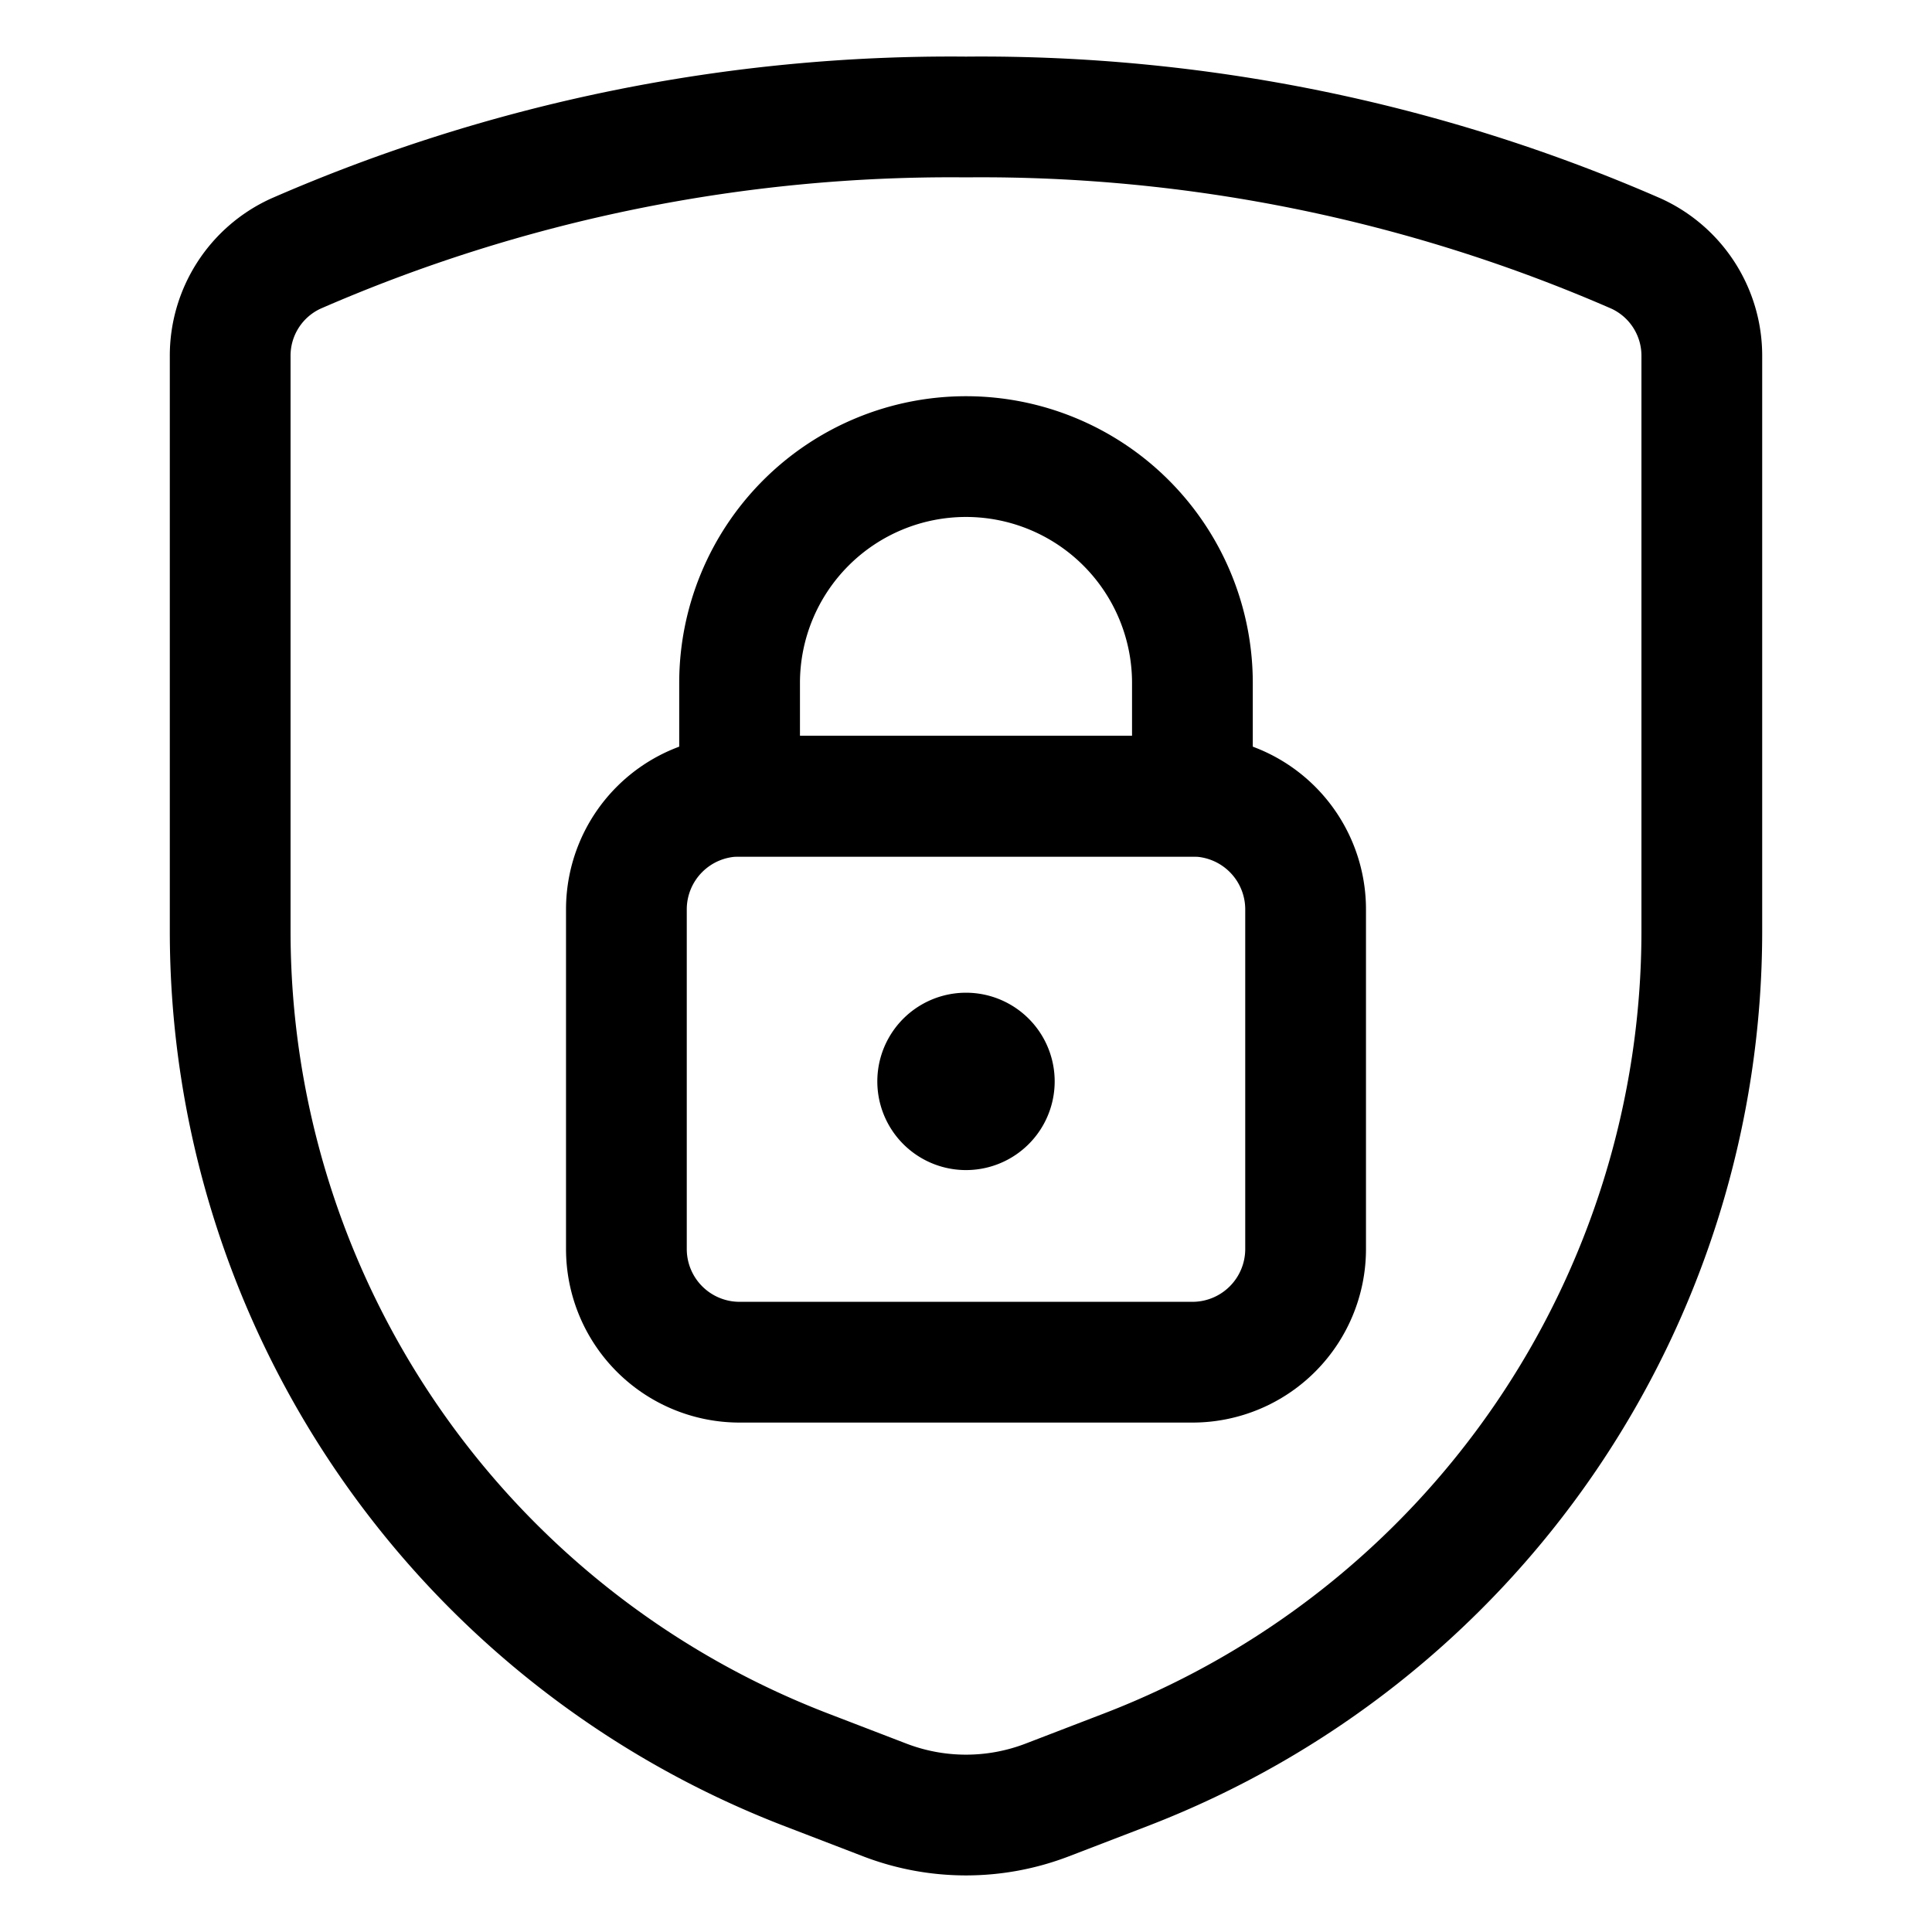
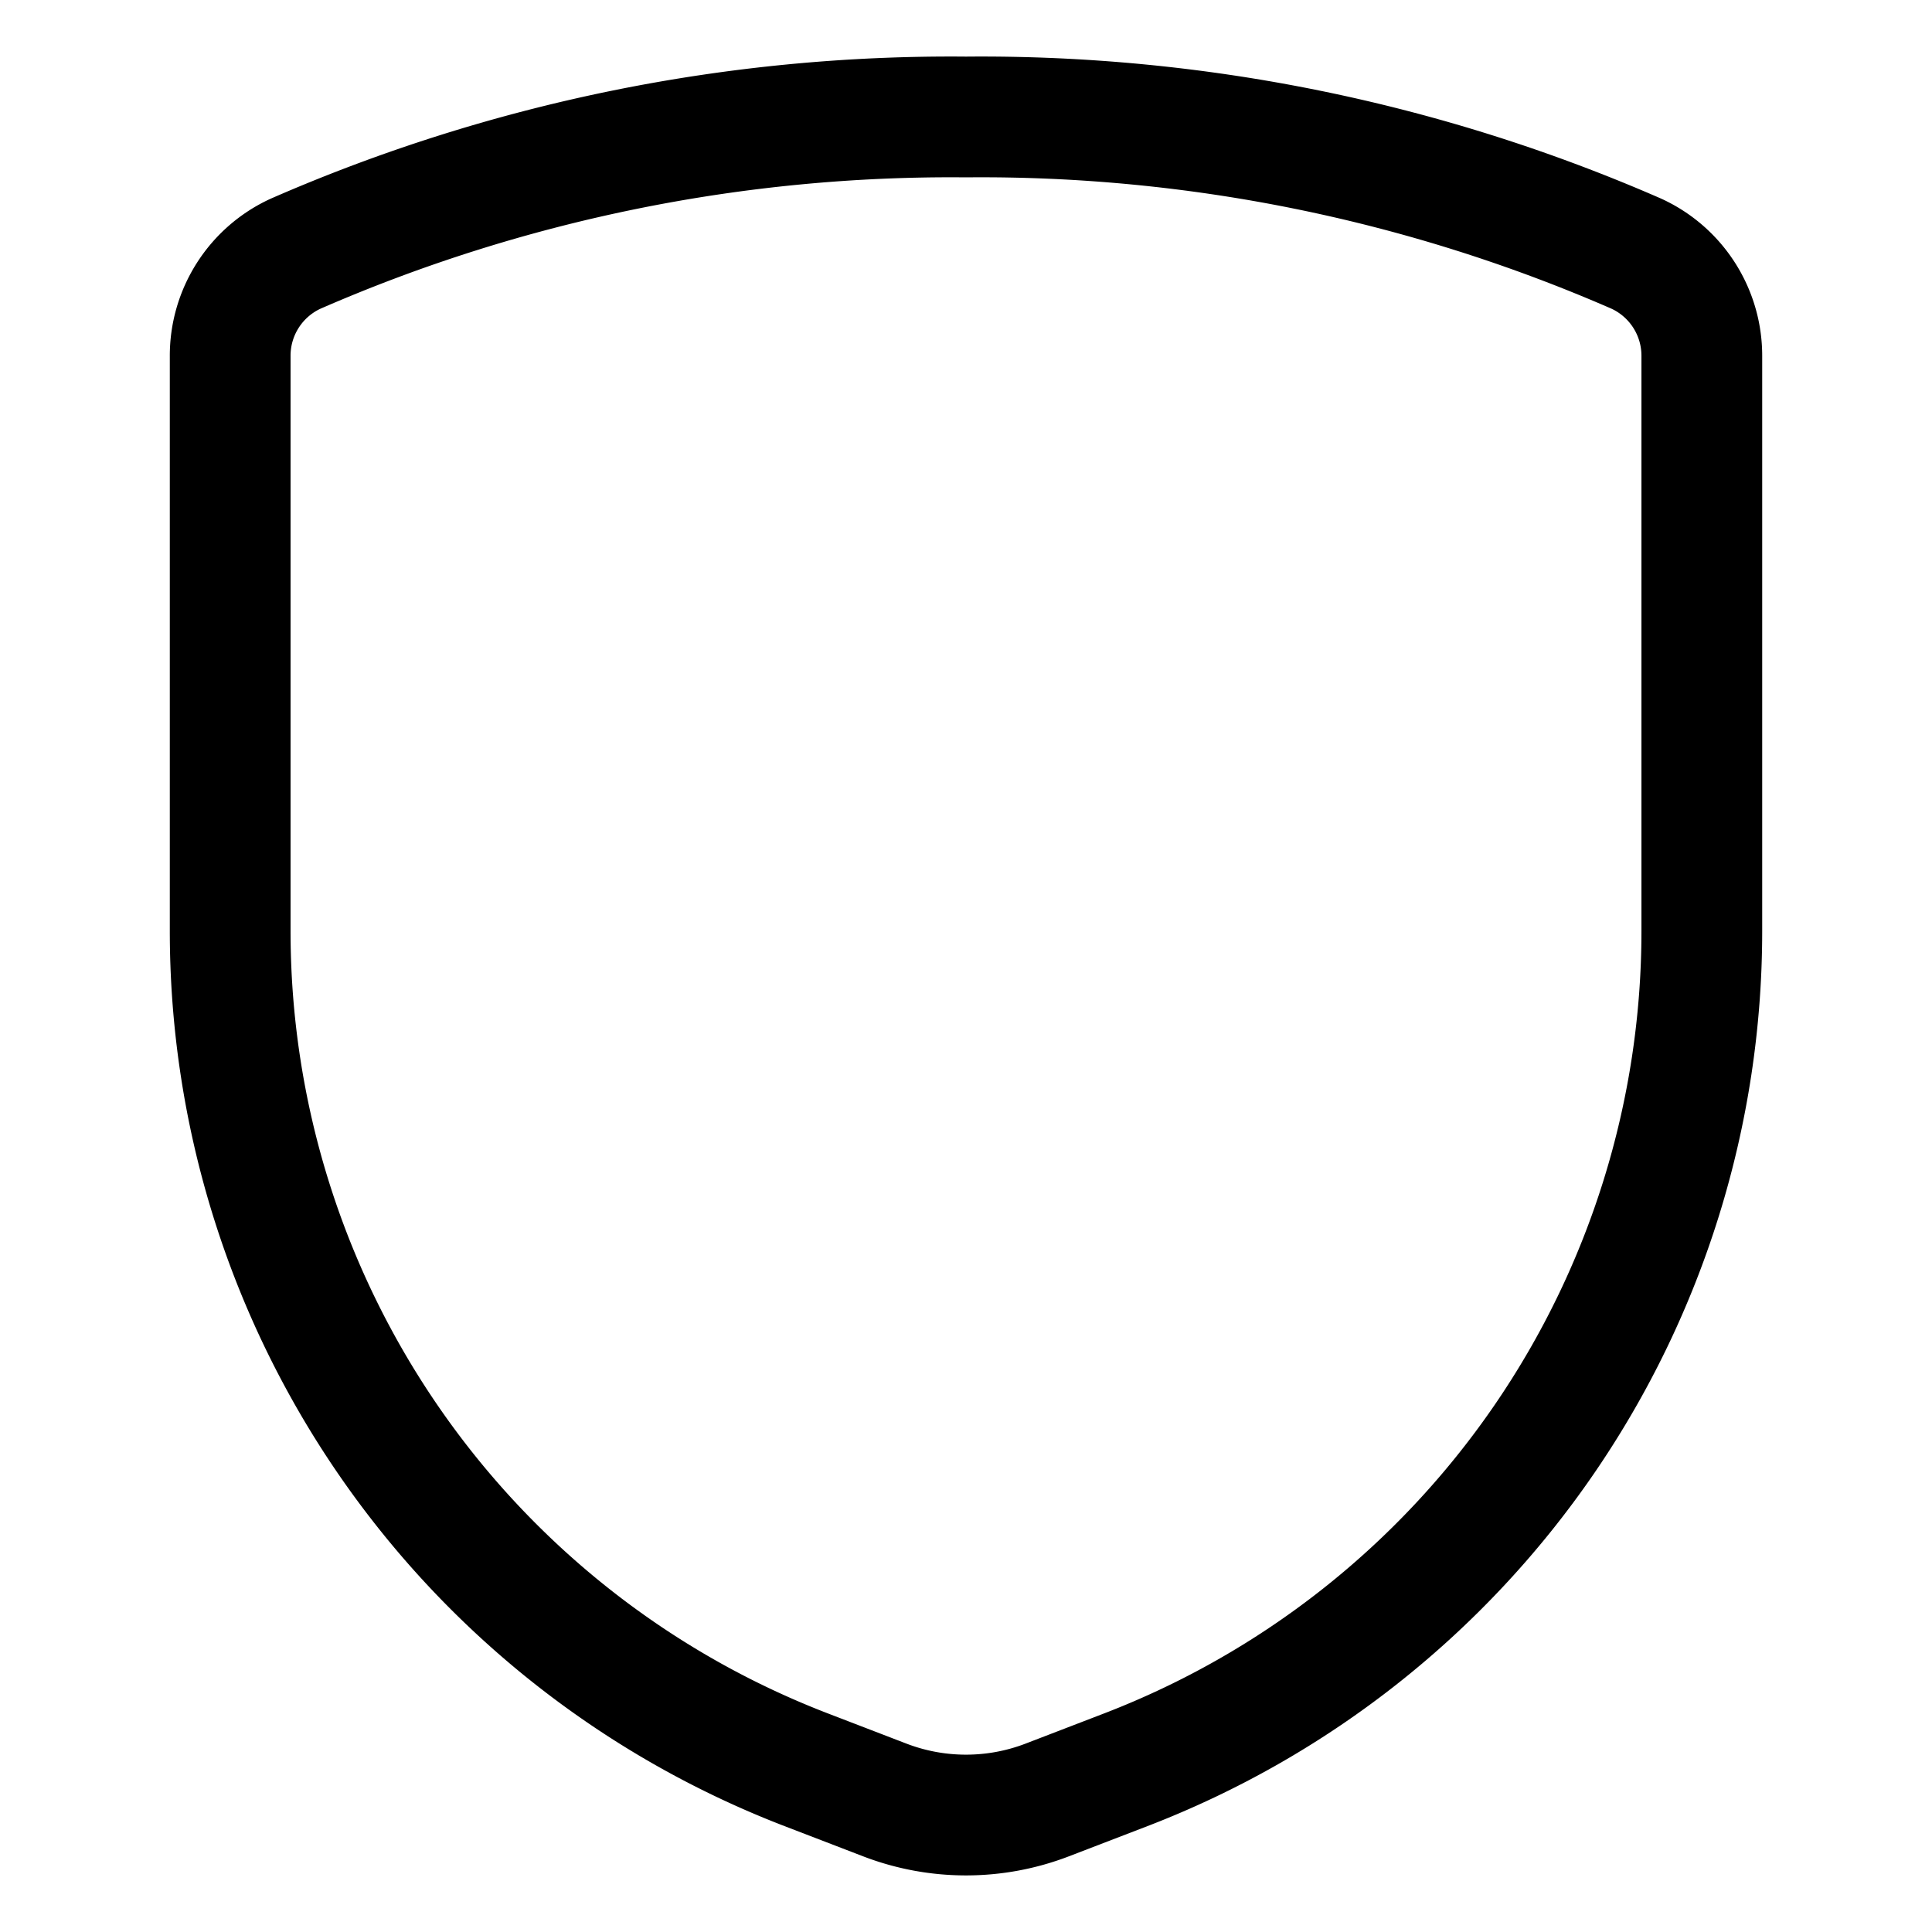
<svg xmlns="http://www.w3.org/2000/svg" fill="none" viewBox="-3.125 -3.125 100 100" id="Shield-Lock--Streamline-Streamline-3.0" height="100" width="100">
  <desc>
    Shield Lock Streamline Icon: https://streamlinehq.com
  </desc>
  <path stroke="#000000" stroke-linecap="round" stroke-linejoin="round" d="M8.789 15.324v29.742A46.512 46.512 0 0 0 38.602 88.477l4.066 1.563a11.719 11.719 0 0 0 8.414 0l4.066 -1.563a46.512 46.512 0 0 0 29.813 -43.41V15.324a5.813 5.813 0 0 0 -3.391 -5.32A84.766 84.766 0 0 0 46.875 2.93a84.766 84.766 0 0 0 -34.695 7.074 5.809 5.809 0 0 0 -3.391 5.32v0Z" stroke-width="6.25" />
-   <path stroke="#000000" stroke-linecap="round" stroke-linejoin="round" d="M58.594 38.086H35.156a5.859 5.859 0 0 0 -5.859 5.859v17.578a5.859 5.859 0 0 0 5.859 5.859h23.438a5.859 5.859 0 0 0 5.859 -5.859v-17.578a5.859 5.859 0 0 0 -5.859 -5.859Z" stroke-width="6.25" />
-   <path stroke="#000000" stroke-linecap="round" stroke-linejoin="round" d="M46.875 20.508a11.719 11.719 0 0 0 -11.719 11.719v5.859h23.438v-5.859a11.719 11.719 0 0 0 -11.719 -11.719Z" stroke-width="6.25" />
-   <path stroke="#000000" d="M46.875 54.313a1.465 1.465 0 0 1 0 -2.93" stroke-width="6.25" />
-   <path stroke="#000000" d="M46.875 54.313a1.465 1.465 0 0 0 0 -2.93" stroke-width="6.25" />
</svg>